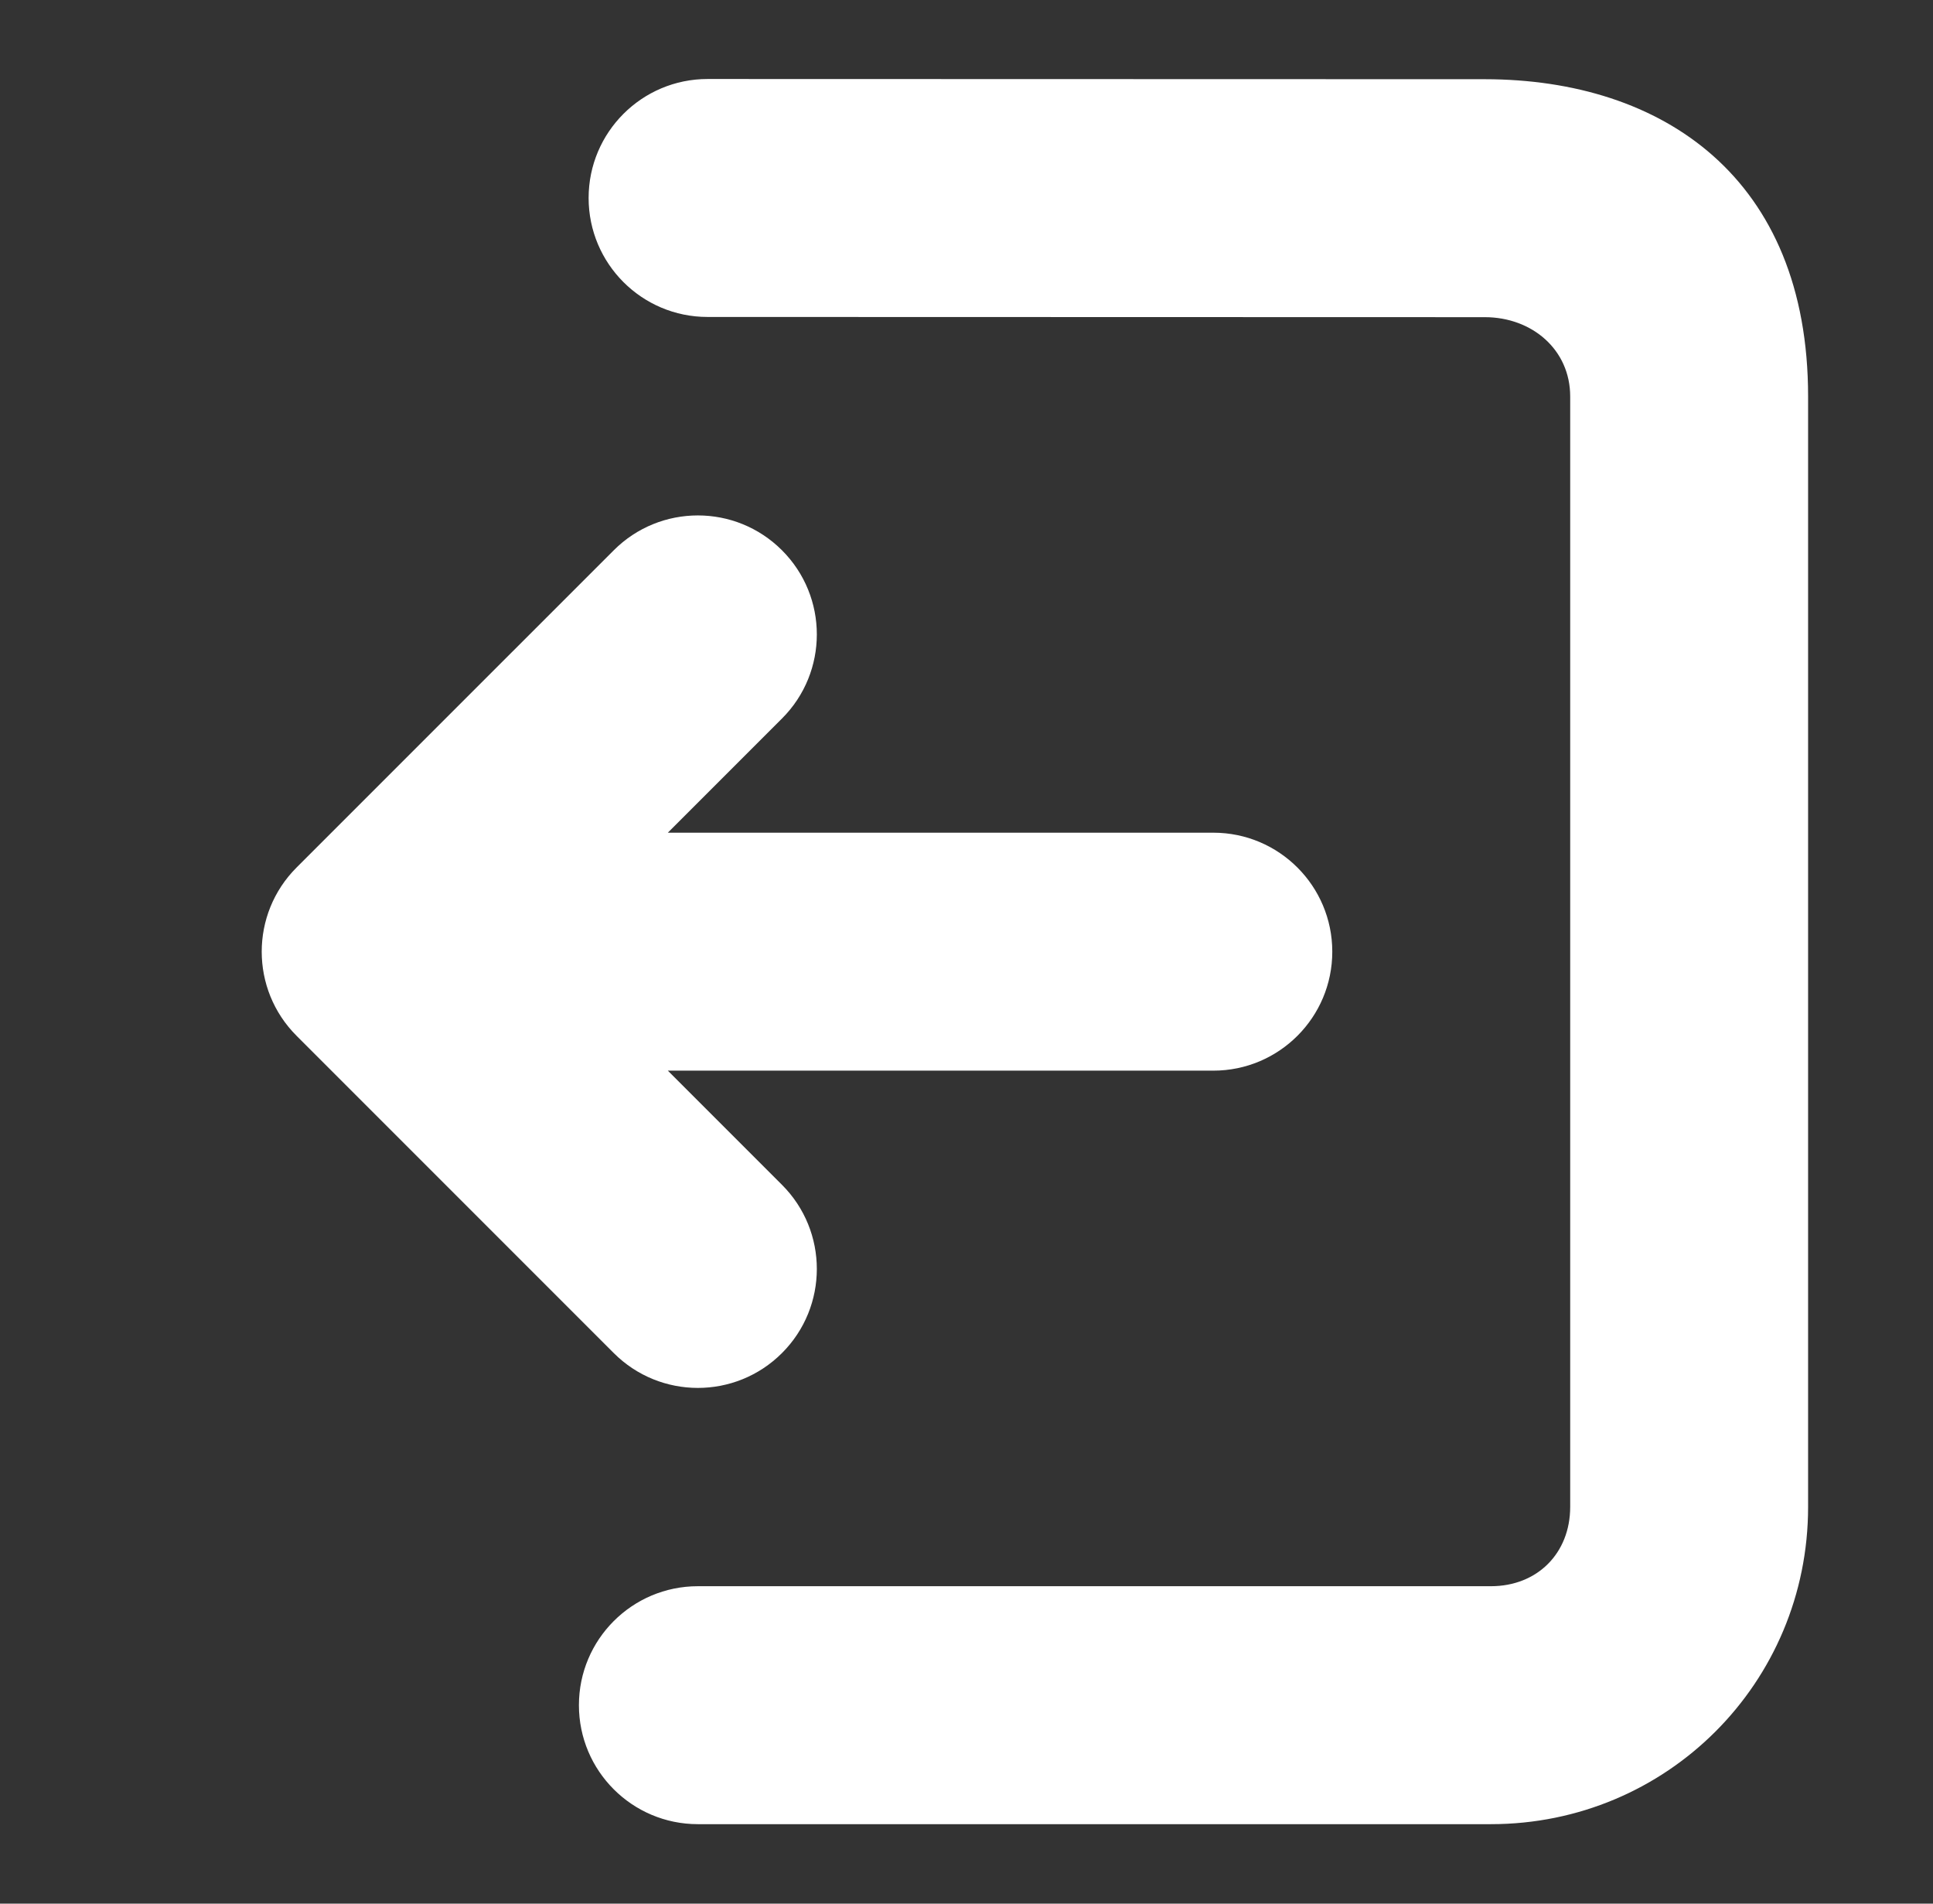
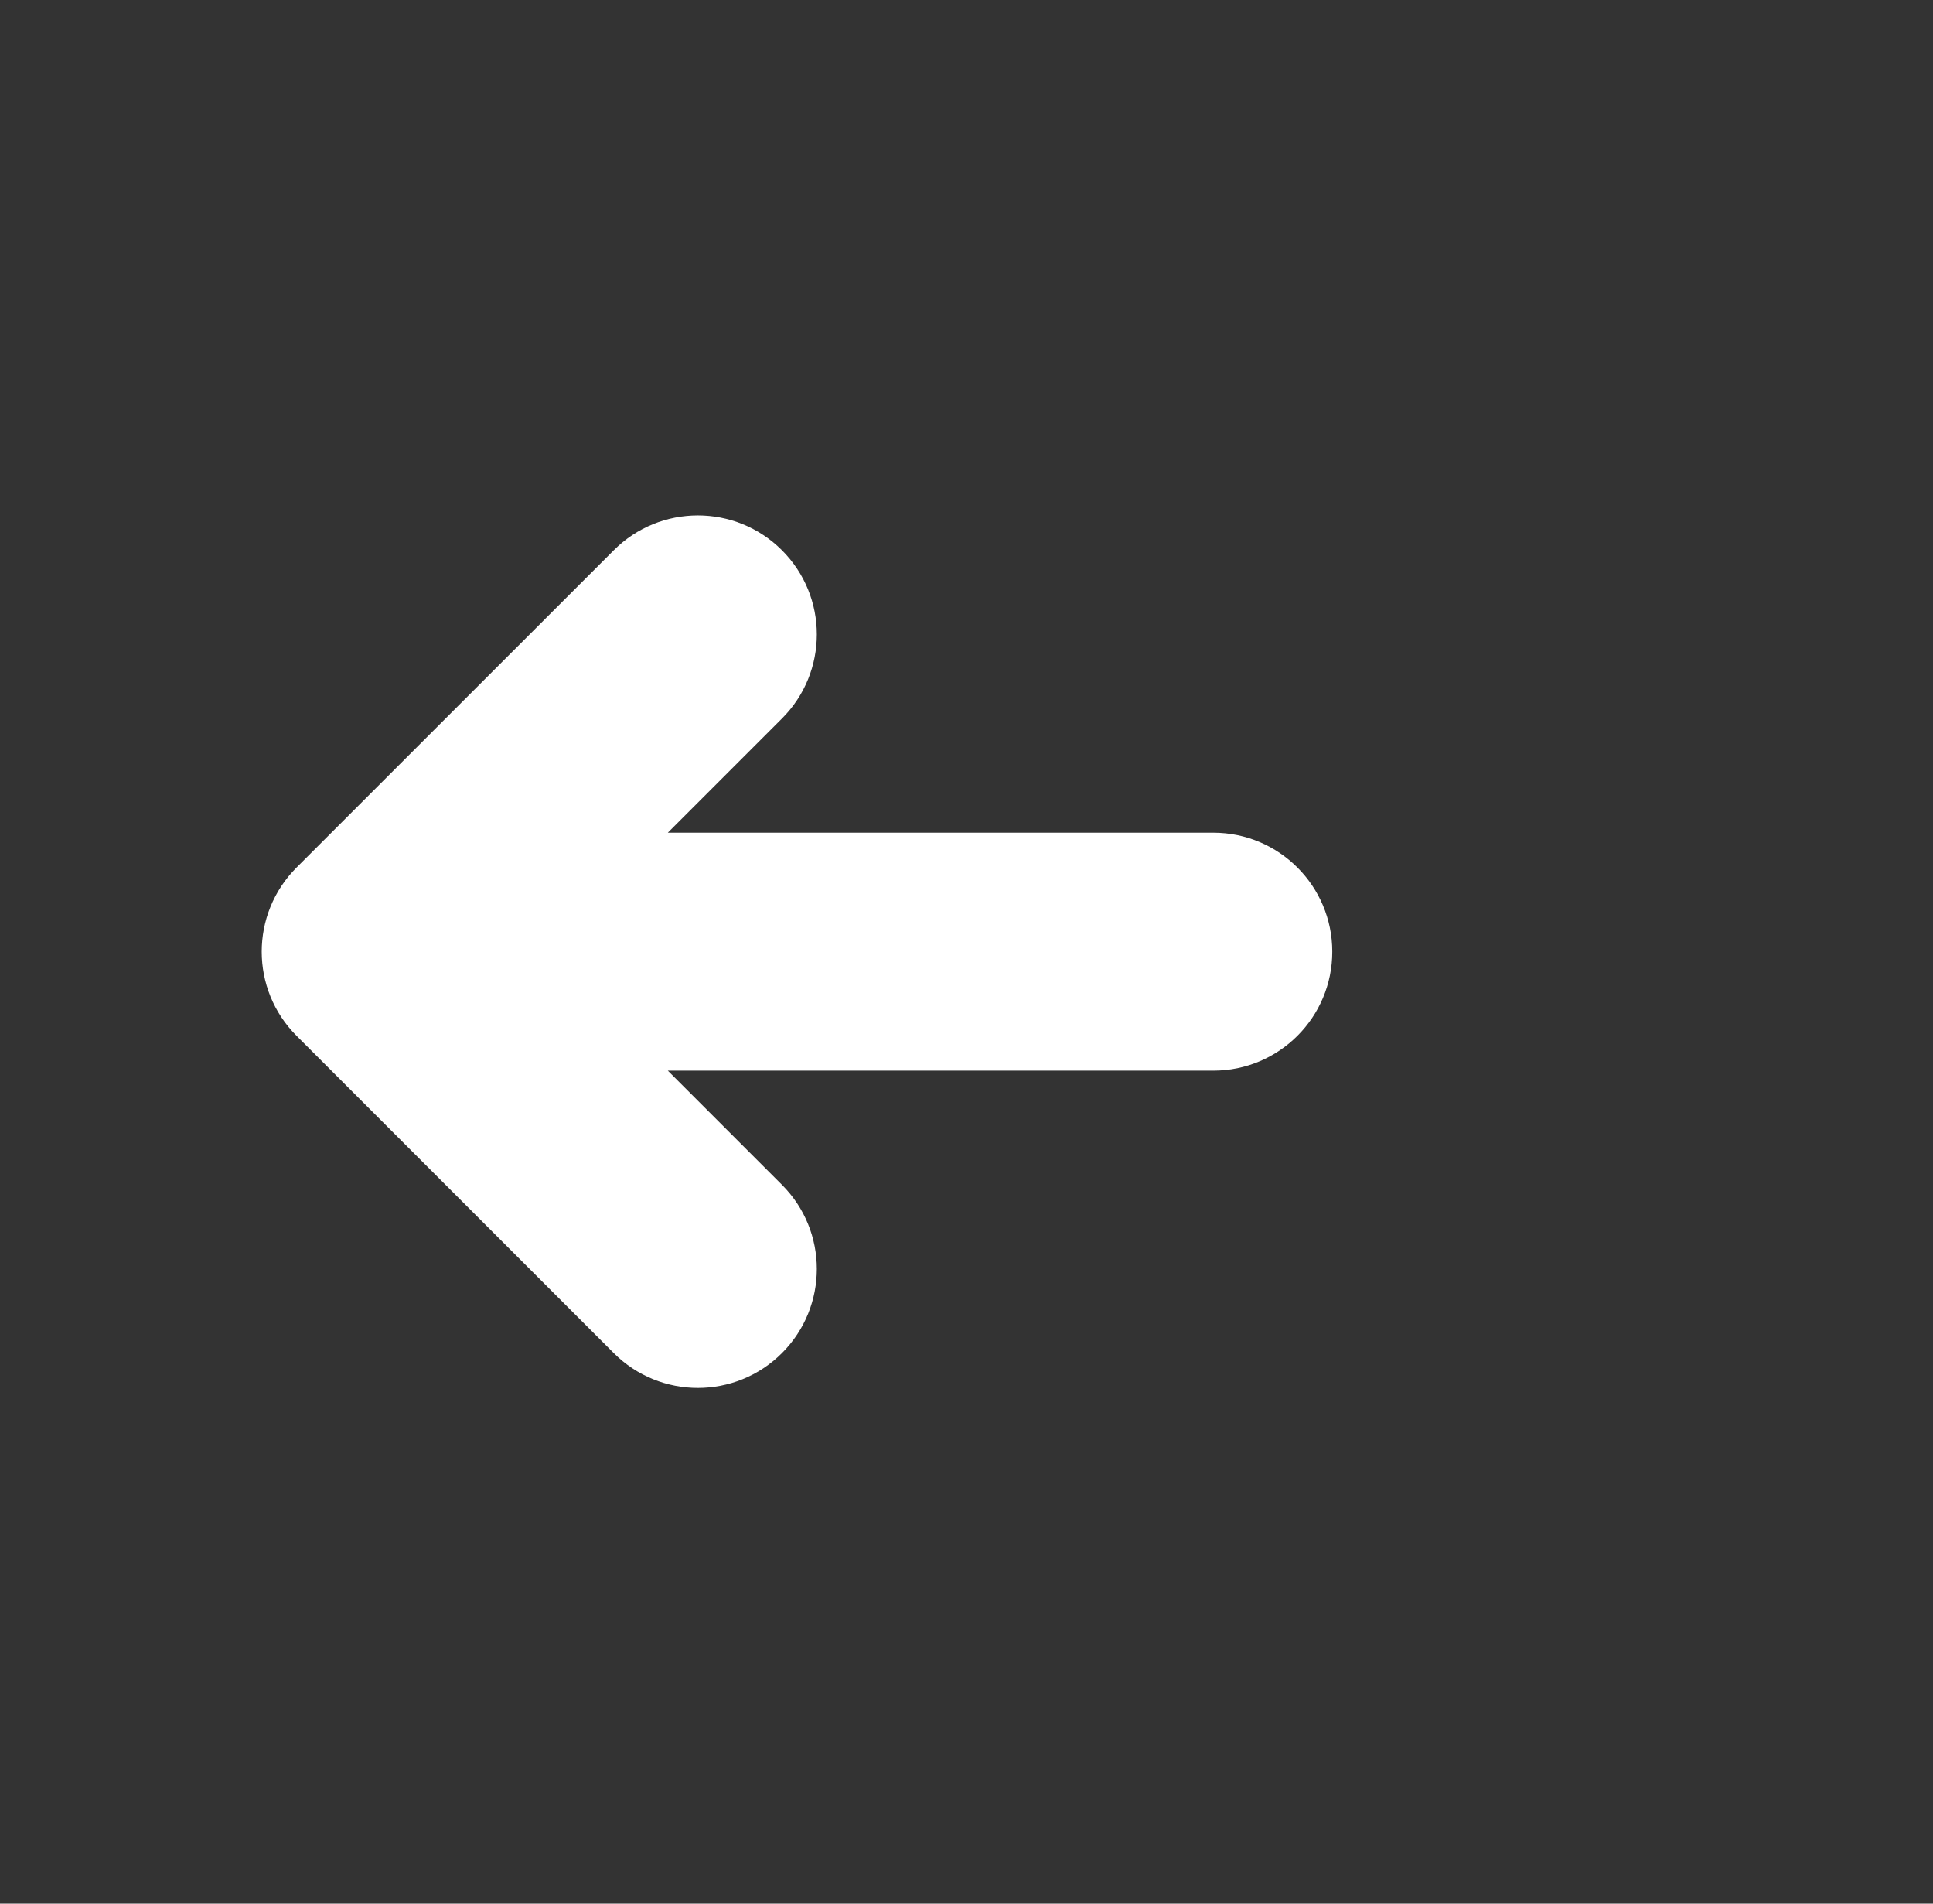
<svg xmlns="http://www.w3.org/2000/svg" width="65" height="64" viewBox="0 0 65 64" fill="none">
  <rect x="0" y="0" width="65" height="64" fill="#333333" stroke="none" />
-   <path d="M23.794 2.656L49.933 2.663C55.922 2.669 60.8 5.986 60.8 13.328V50.661C60.8 56.58 56.049 61.328 50.134 61.328H23.467C21.258 61.328 19.467 59.537 19.467 57.328C19.467 55.119 21.258 53.328 23.467 53.328H50.134C51.692 53.328 52.8 52.222 52.8 50.661V13.328C52.8 11.76 51.523 10.665 49.93 10.663L23.792 10.656C21.583 10.656 19.793 8.864 19.793 6.655C19.794 4.446 21.585 2.656 23.794 2.656Z" fill="white" />
  <path d="M26.295 18.5C24.733 16.938 22.201 16.938 20.639 18.5L9.972 29.166C8.41 30.729 8.41 33.261 9.972 34.823L20.639 45.49C22.201 47.052 24.733 47.052 26.295 45.49C27.858 43.928 27.858 41.395 26.295 39.833L22.457 35.995H40.8C43.009 35.995 44.8 34.204 44.8 31.995C44.8 29.786 43.009 27.995 40.8 27.995H22.457L26.295 24.157C27.858 22.595 27.858 20.062 26.295 18.5Z" fill="white" />
</svg>